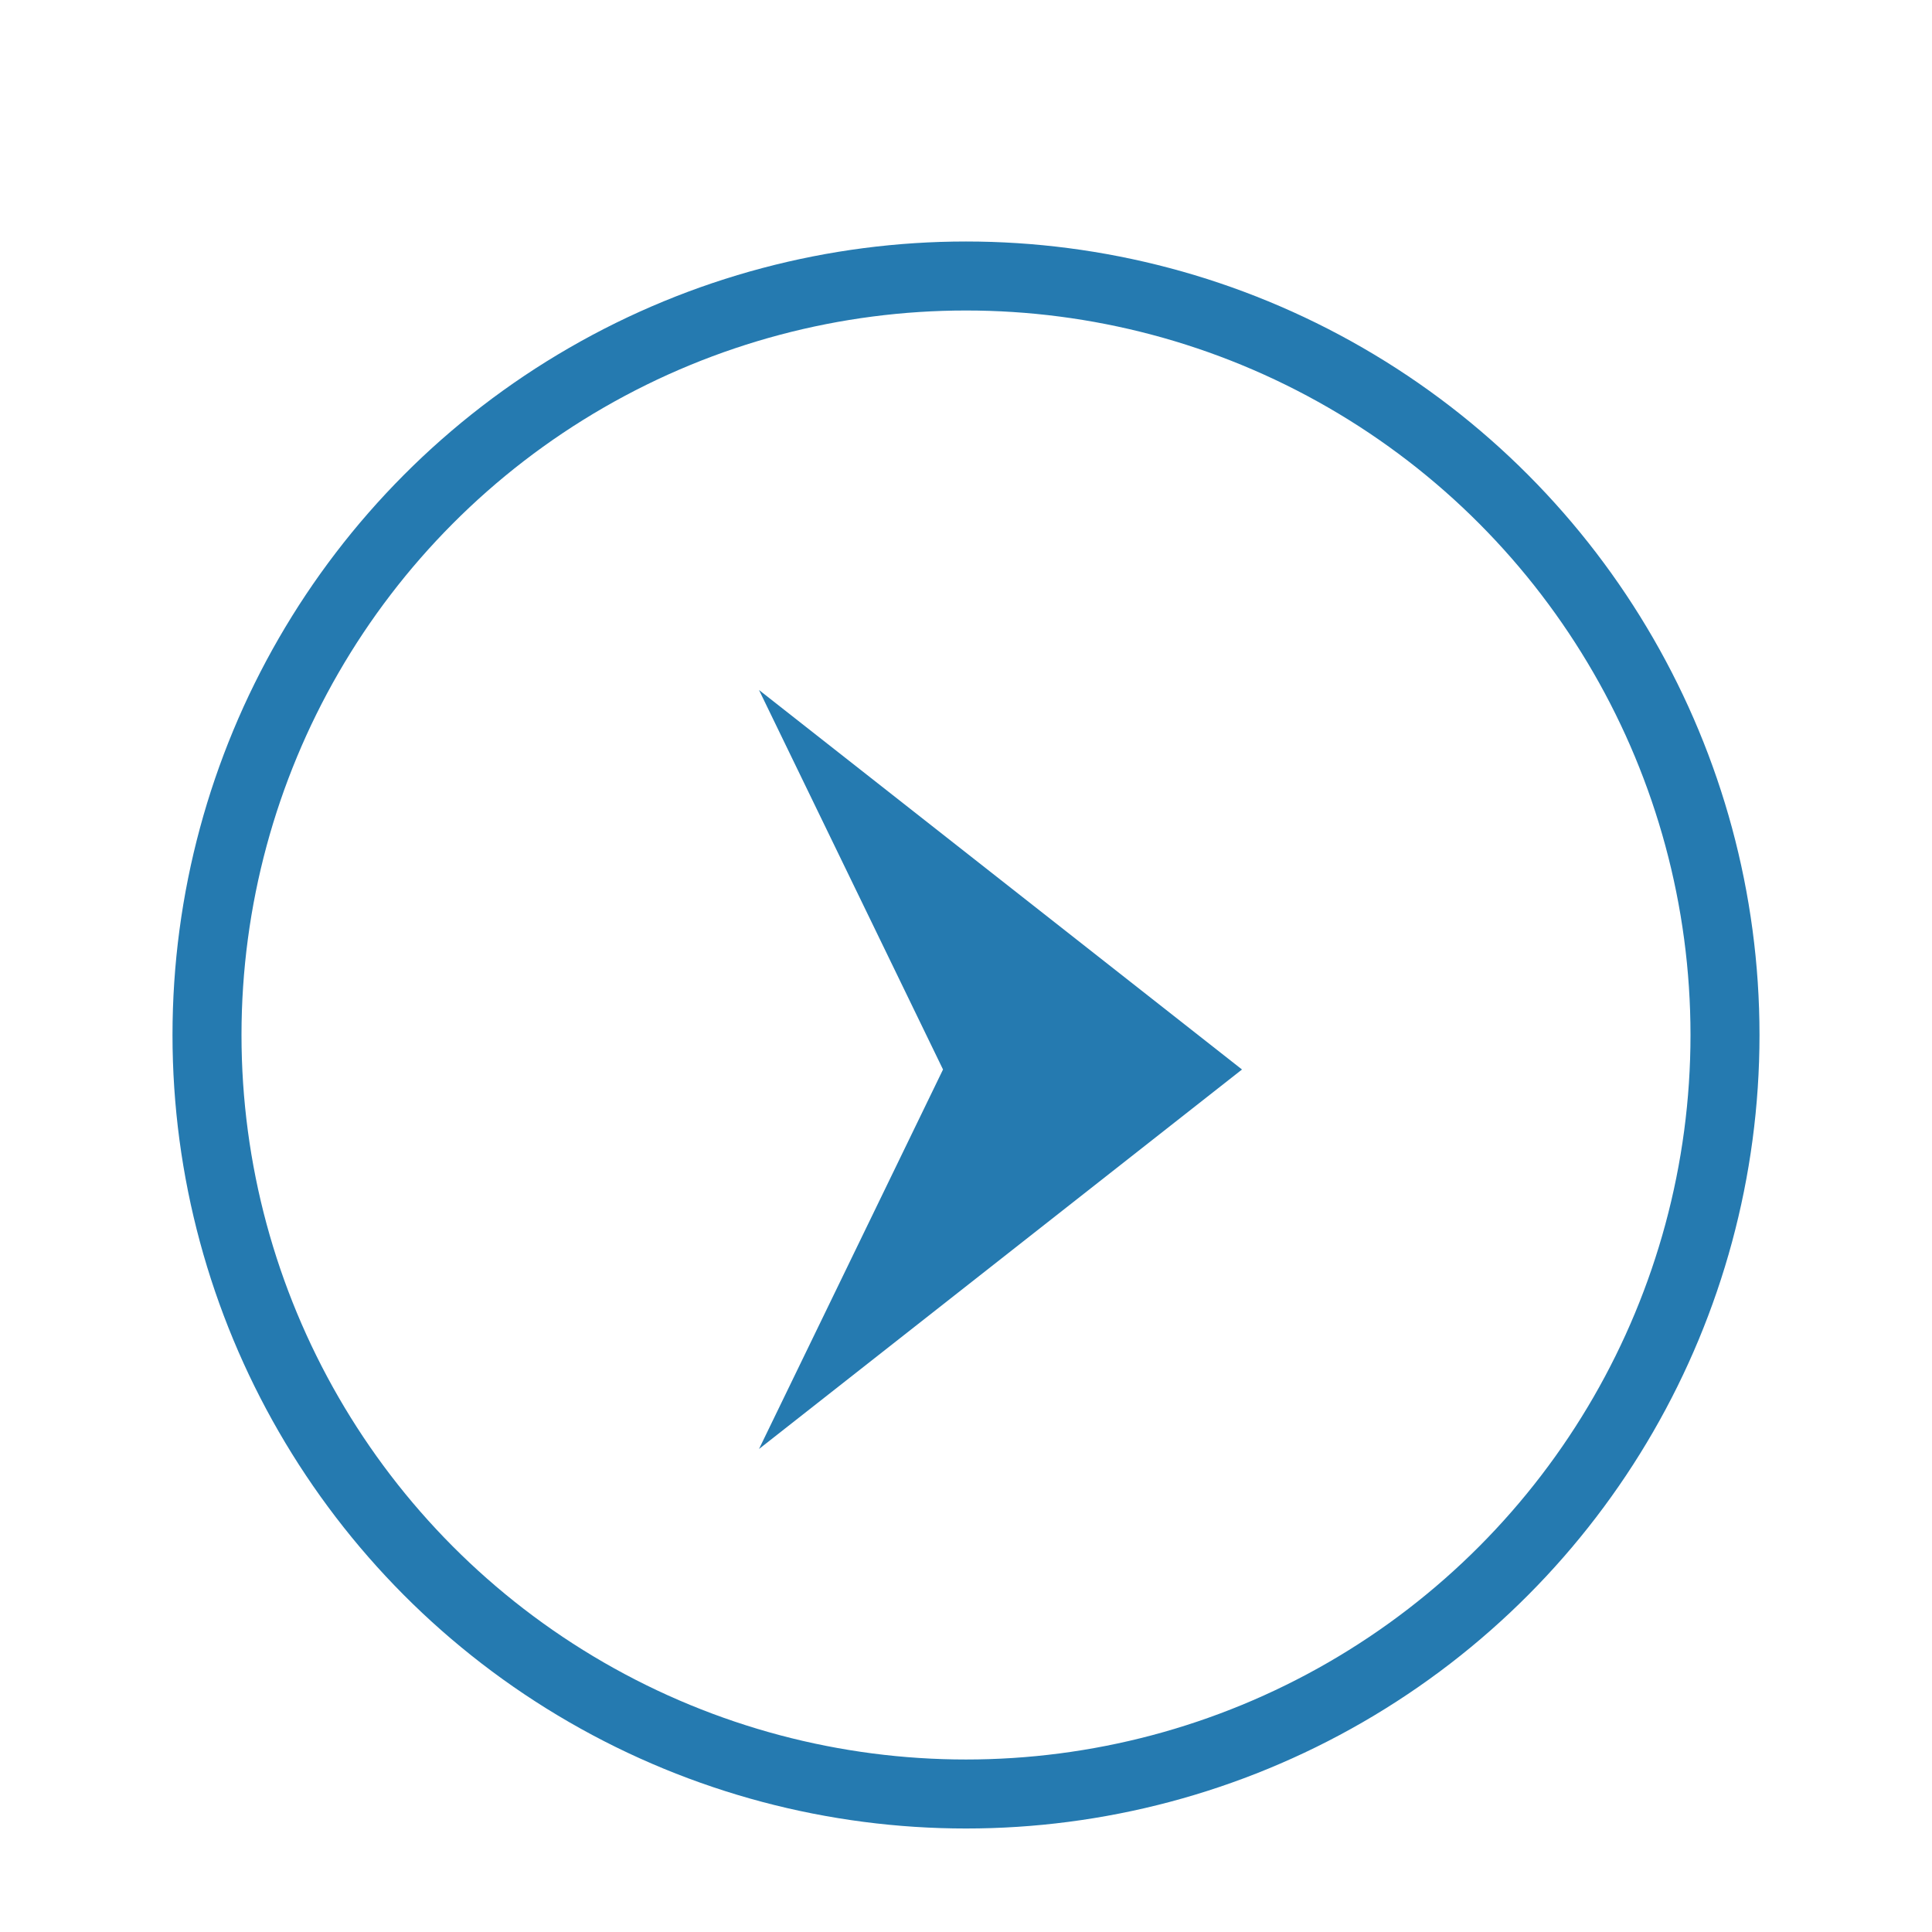
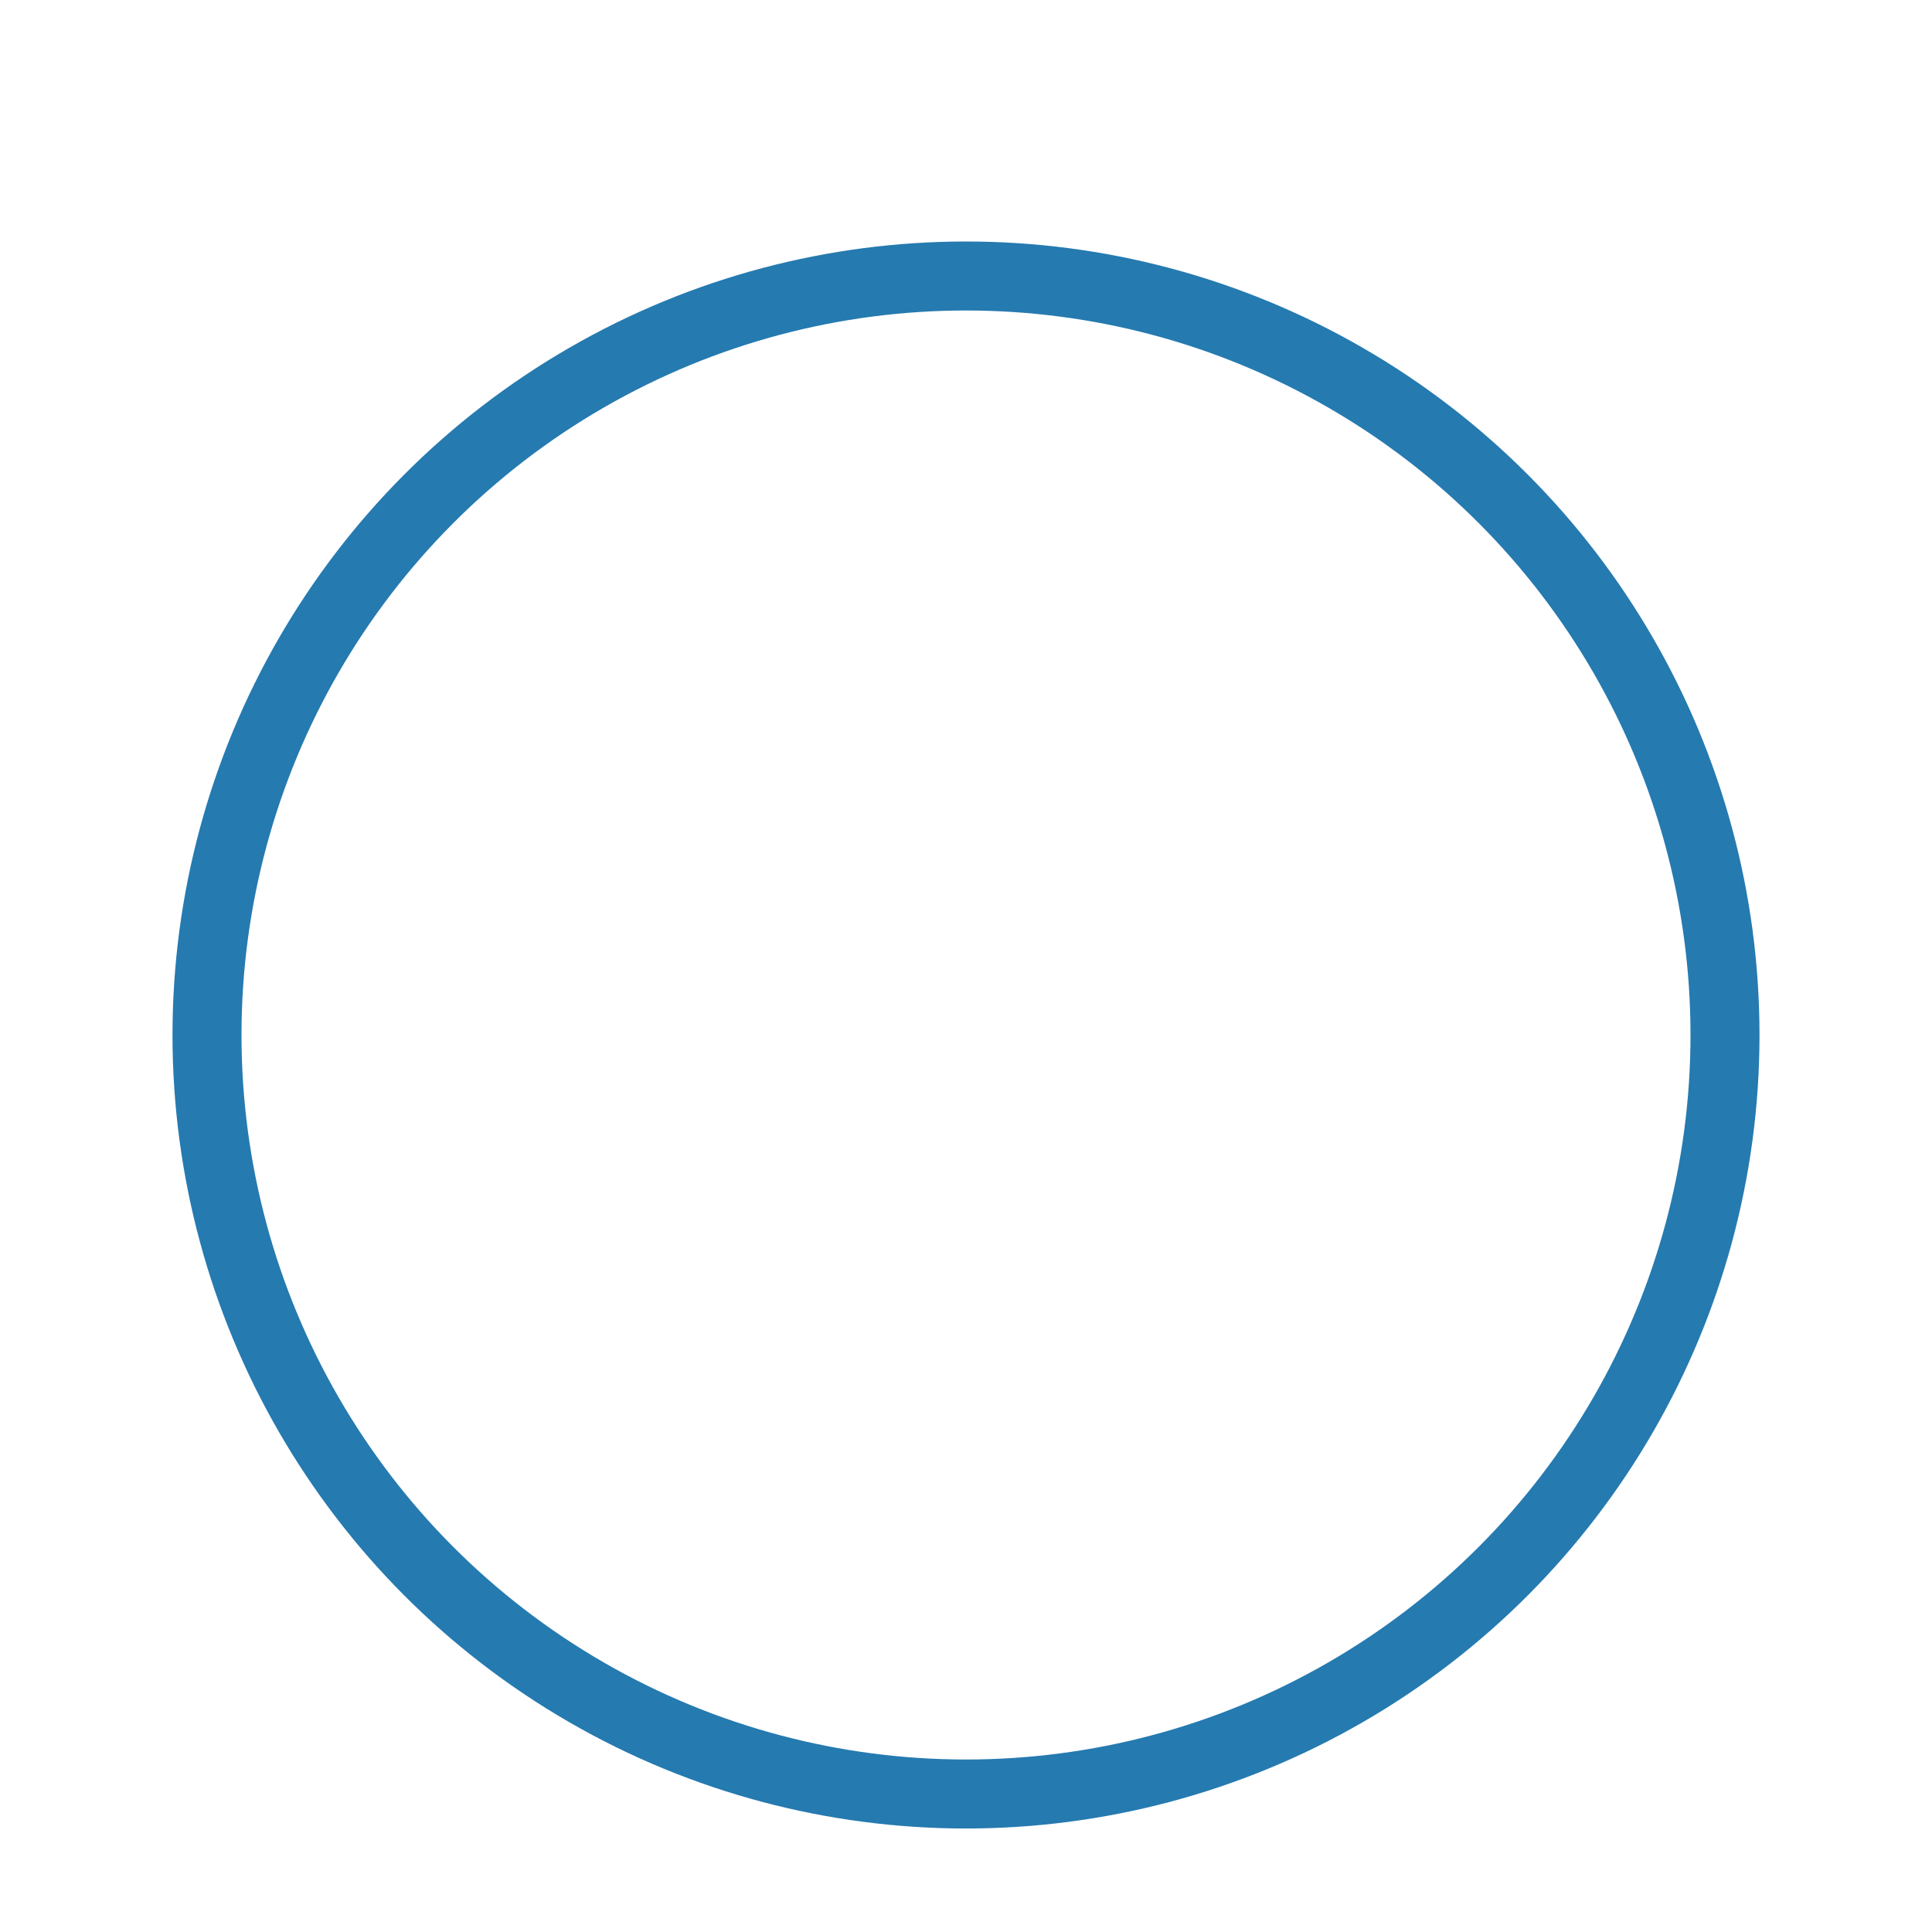
<svg xmlns="http://www.w3.org/2000/svg" fill="none" version="1.1" width="28" height="28" viewBox="0 0 28 28">
  <g>
    <g>
      <ellipse cx="14" cy="15" rx="11" ry="11" fill-opacity="0" stroke-opacity="1" stroke="#257AB0" fill="none" stroke-width="1" />
    </g>
    <g>
-       <path d="M11,21L18,15.5L11,10L13.667,15.5L11,21Z" fill="#257AB0" fill-opacity="1" />
-     </g>
+       </g>
  </g>
</svg>